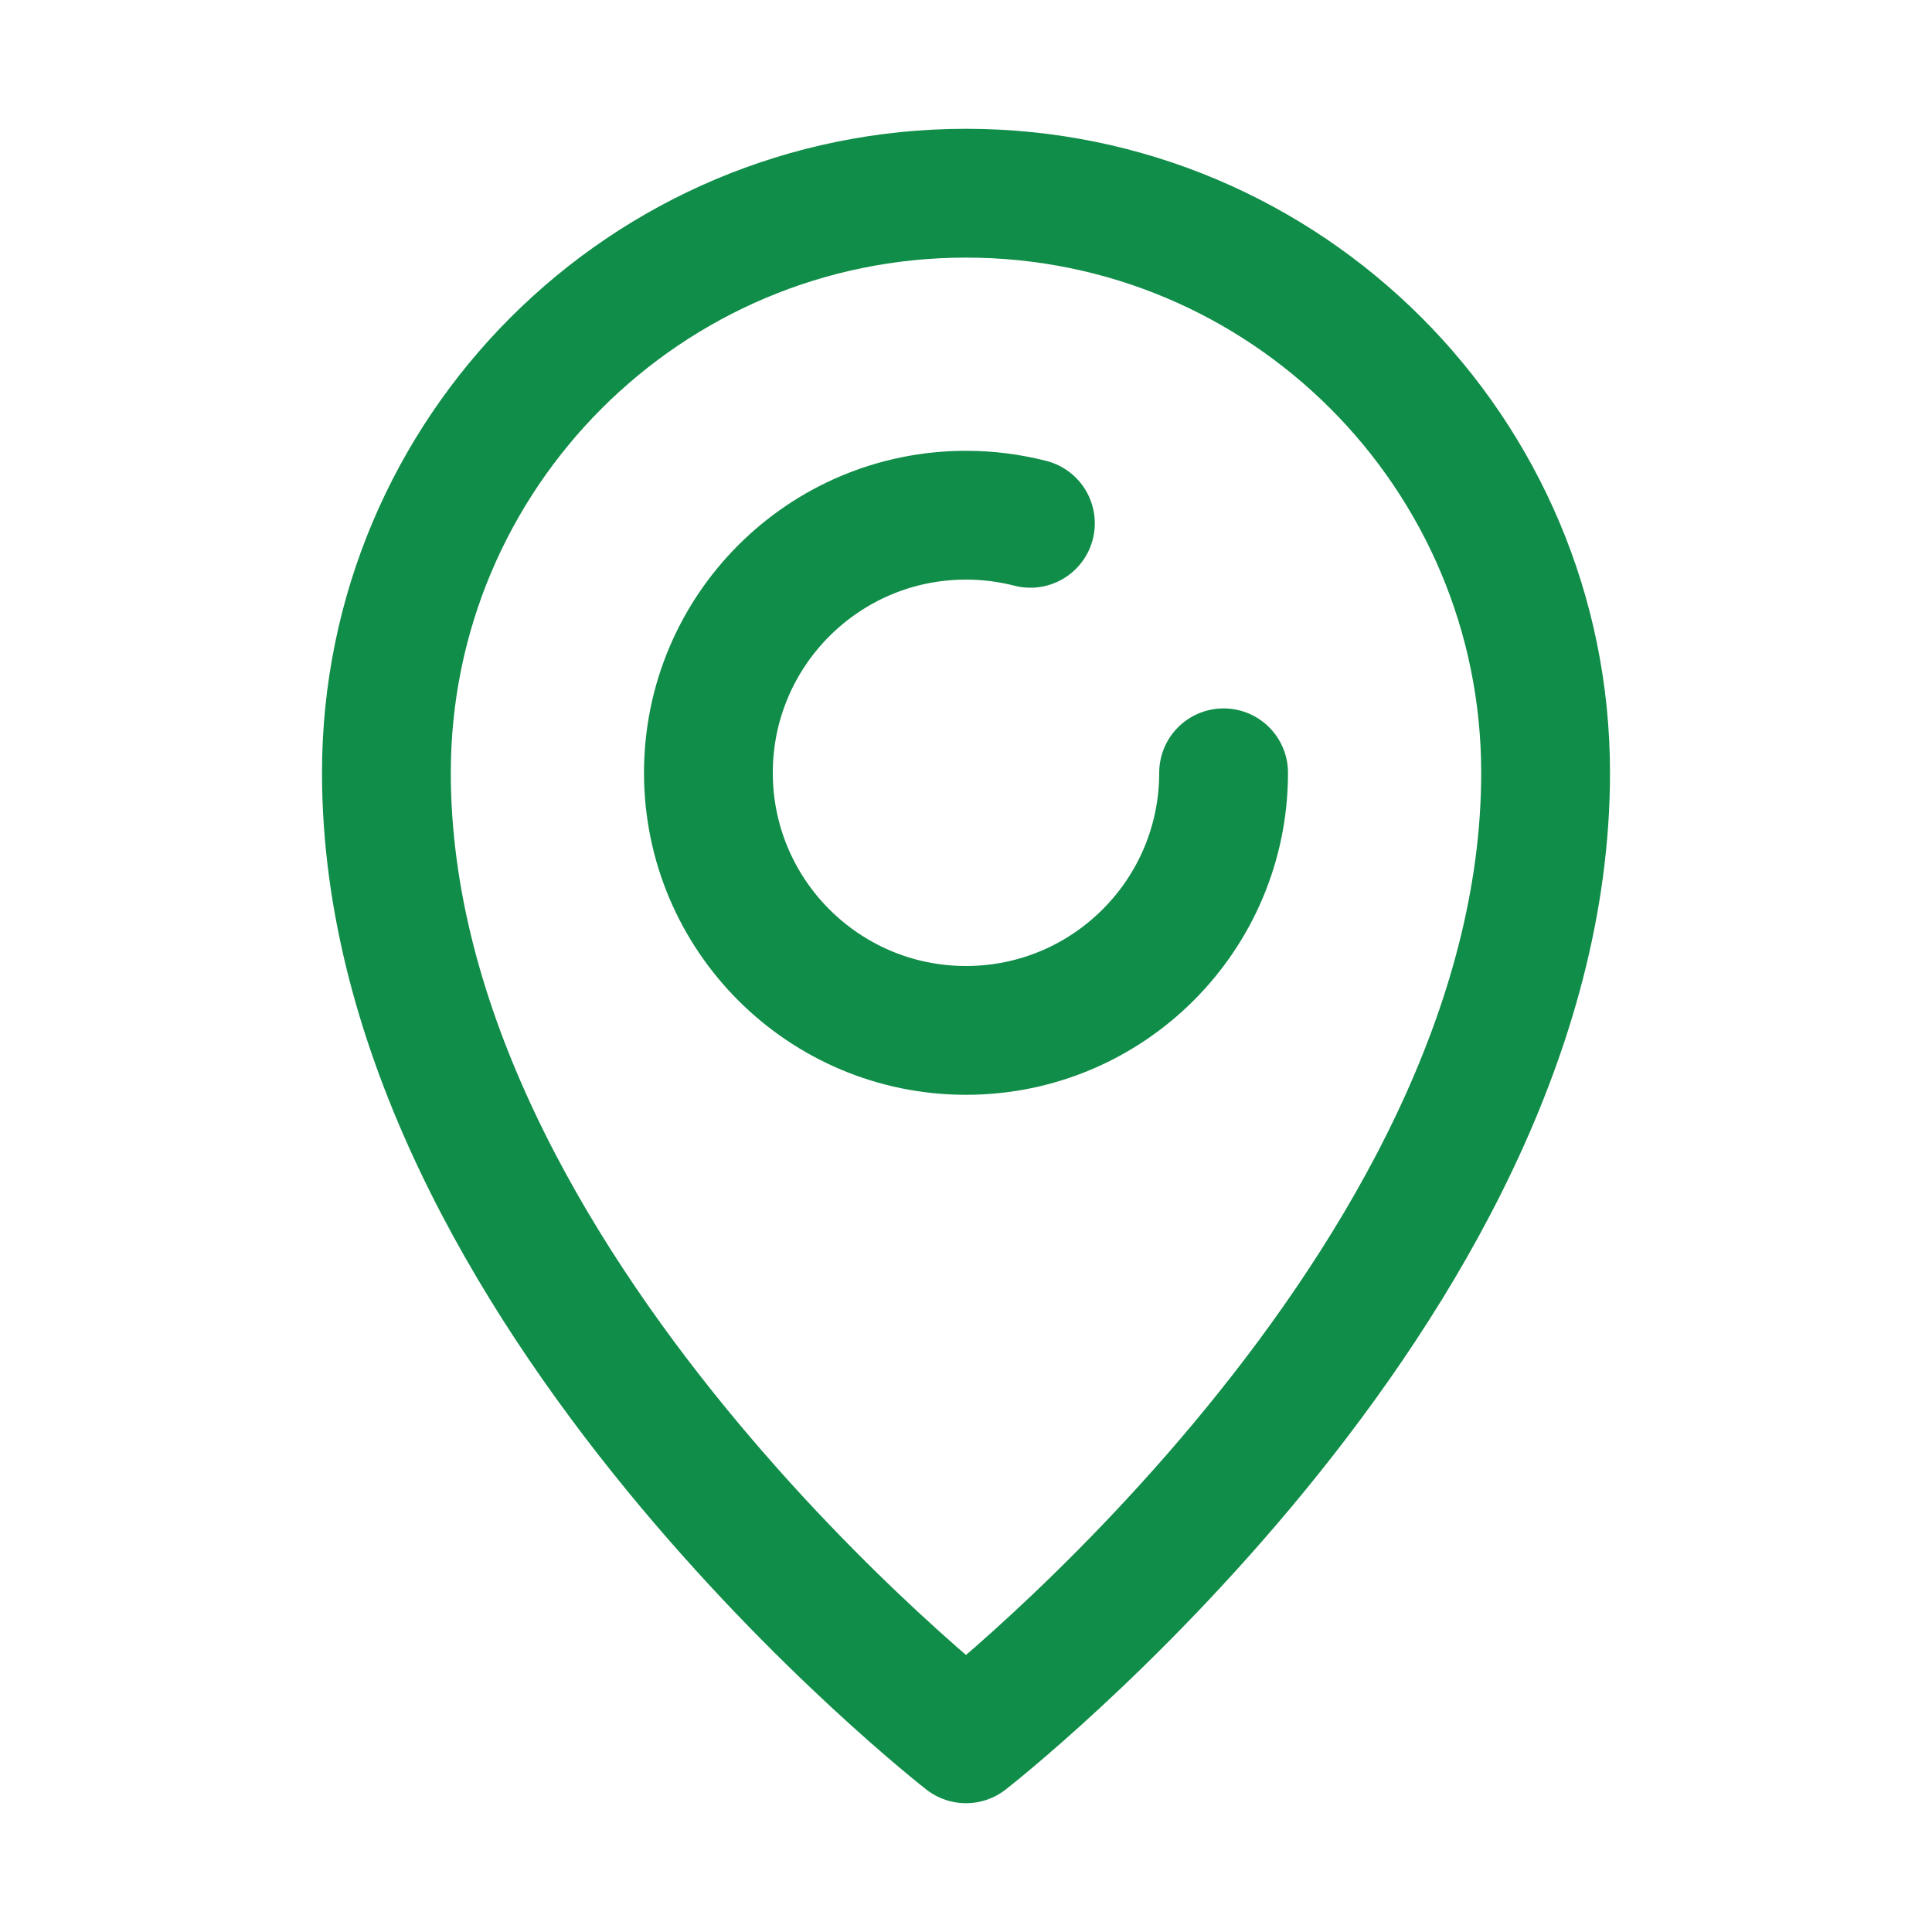
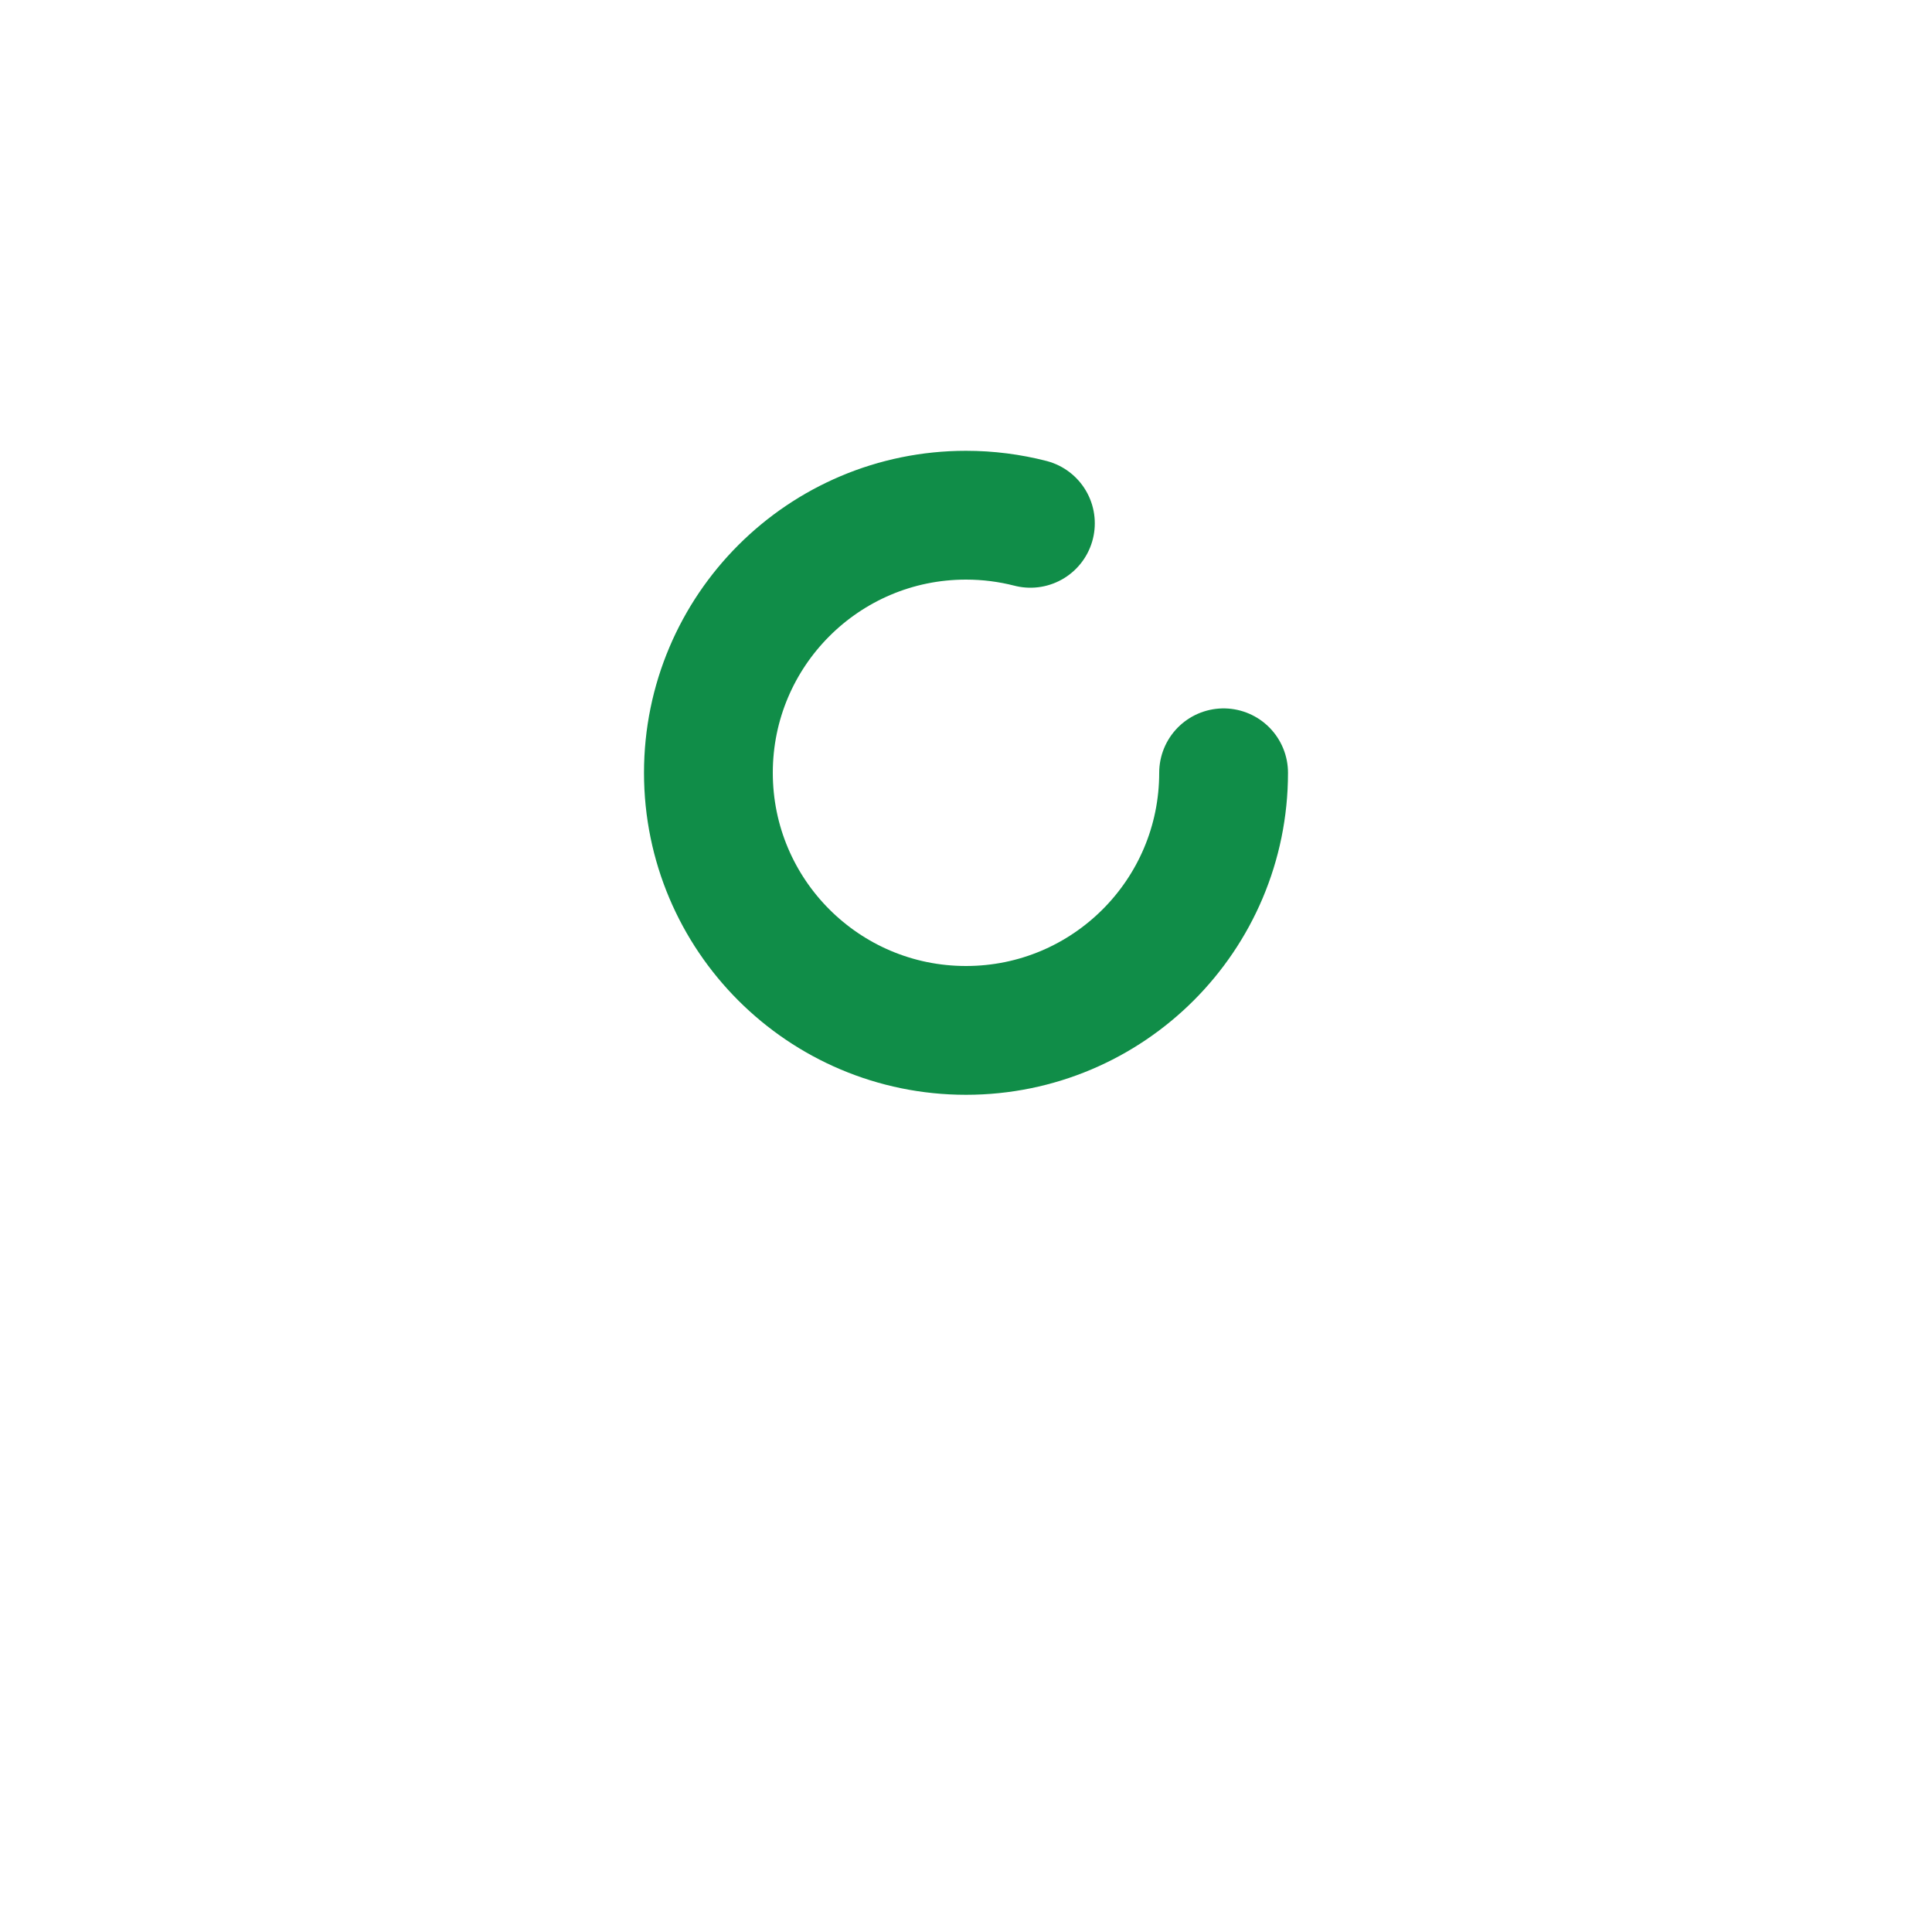
<svg xmlns="http://www.w3.org/2000/svg" width="30" height="30" viewBox="0 0 30 30" fill="none">
-   <path d="M24 12C24 7.029 19.971 3 15 3C10.029 3 6 7.029 6 12C6 20 15 27 15 27C15 27 24 20 24 12Z" stroke="#108D48" stroke-width="2" stroke-linecap="round" stroke-linejoin="round" />
  <path d="M16 8.126C15.68 8.044 15.345 8 15 8C12.791 8 11 9.791 11 12C11 14.209 12.791 16 15 16C17.209 16 19 14.209 19 12" stroke="#108D48" stroke-width="2" stroke-linecap="round" stroke-linejoin="round" />
</svg>